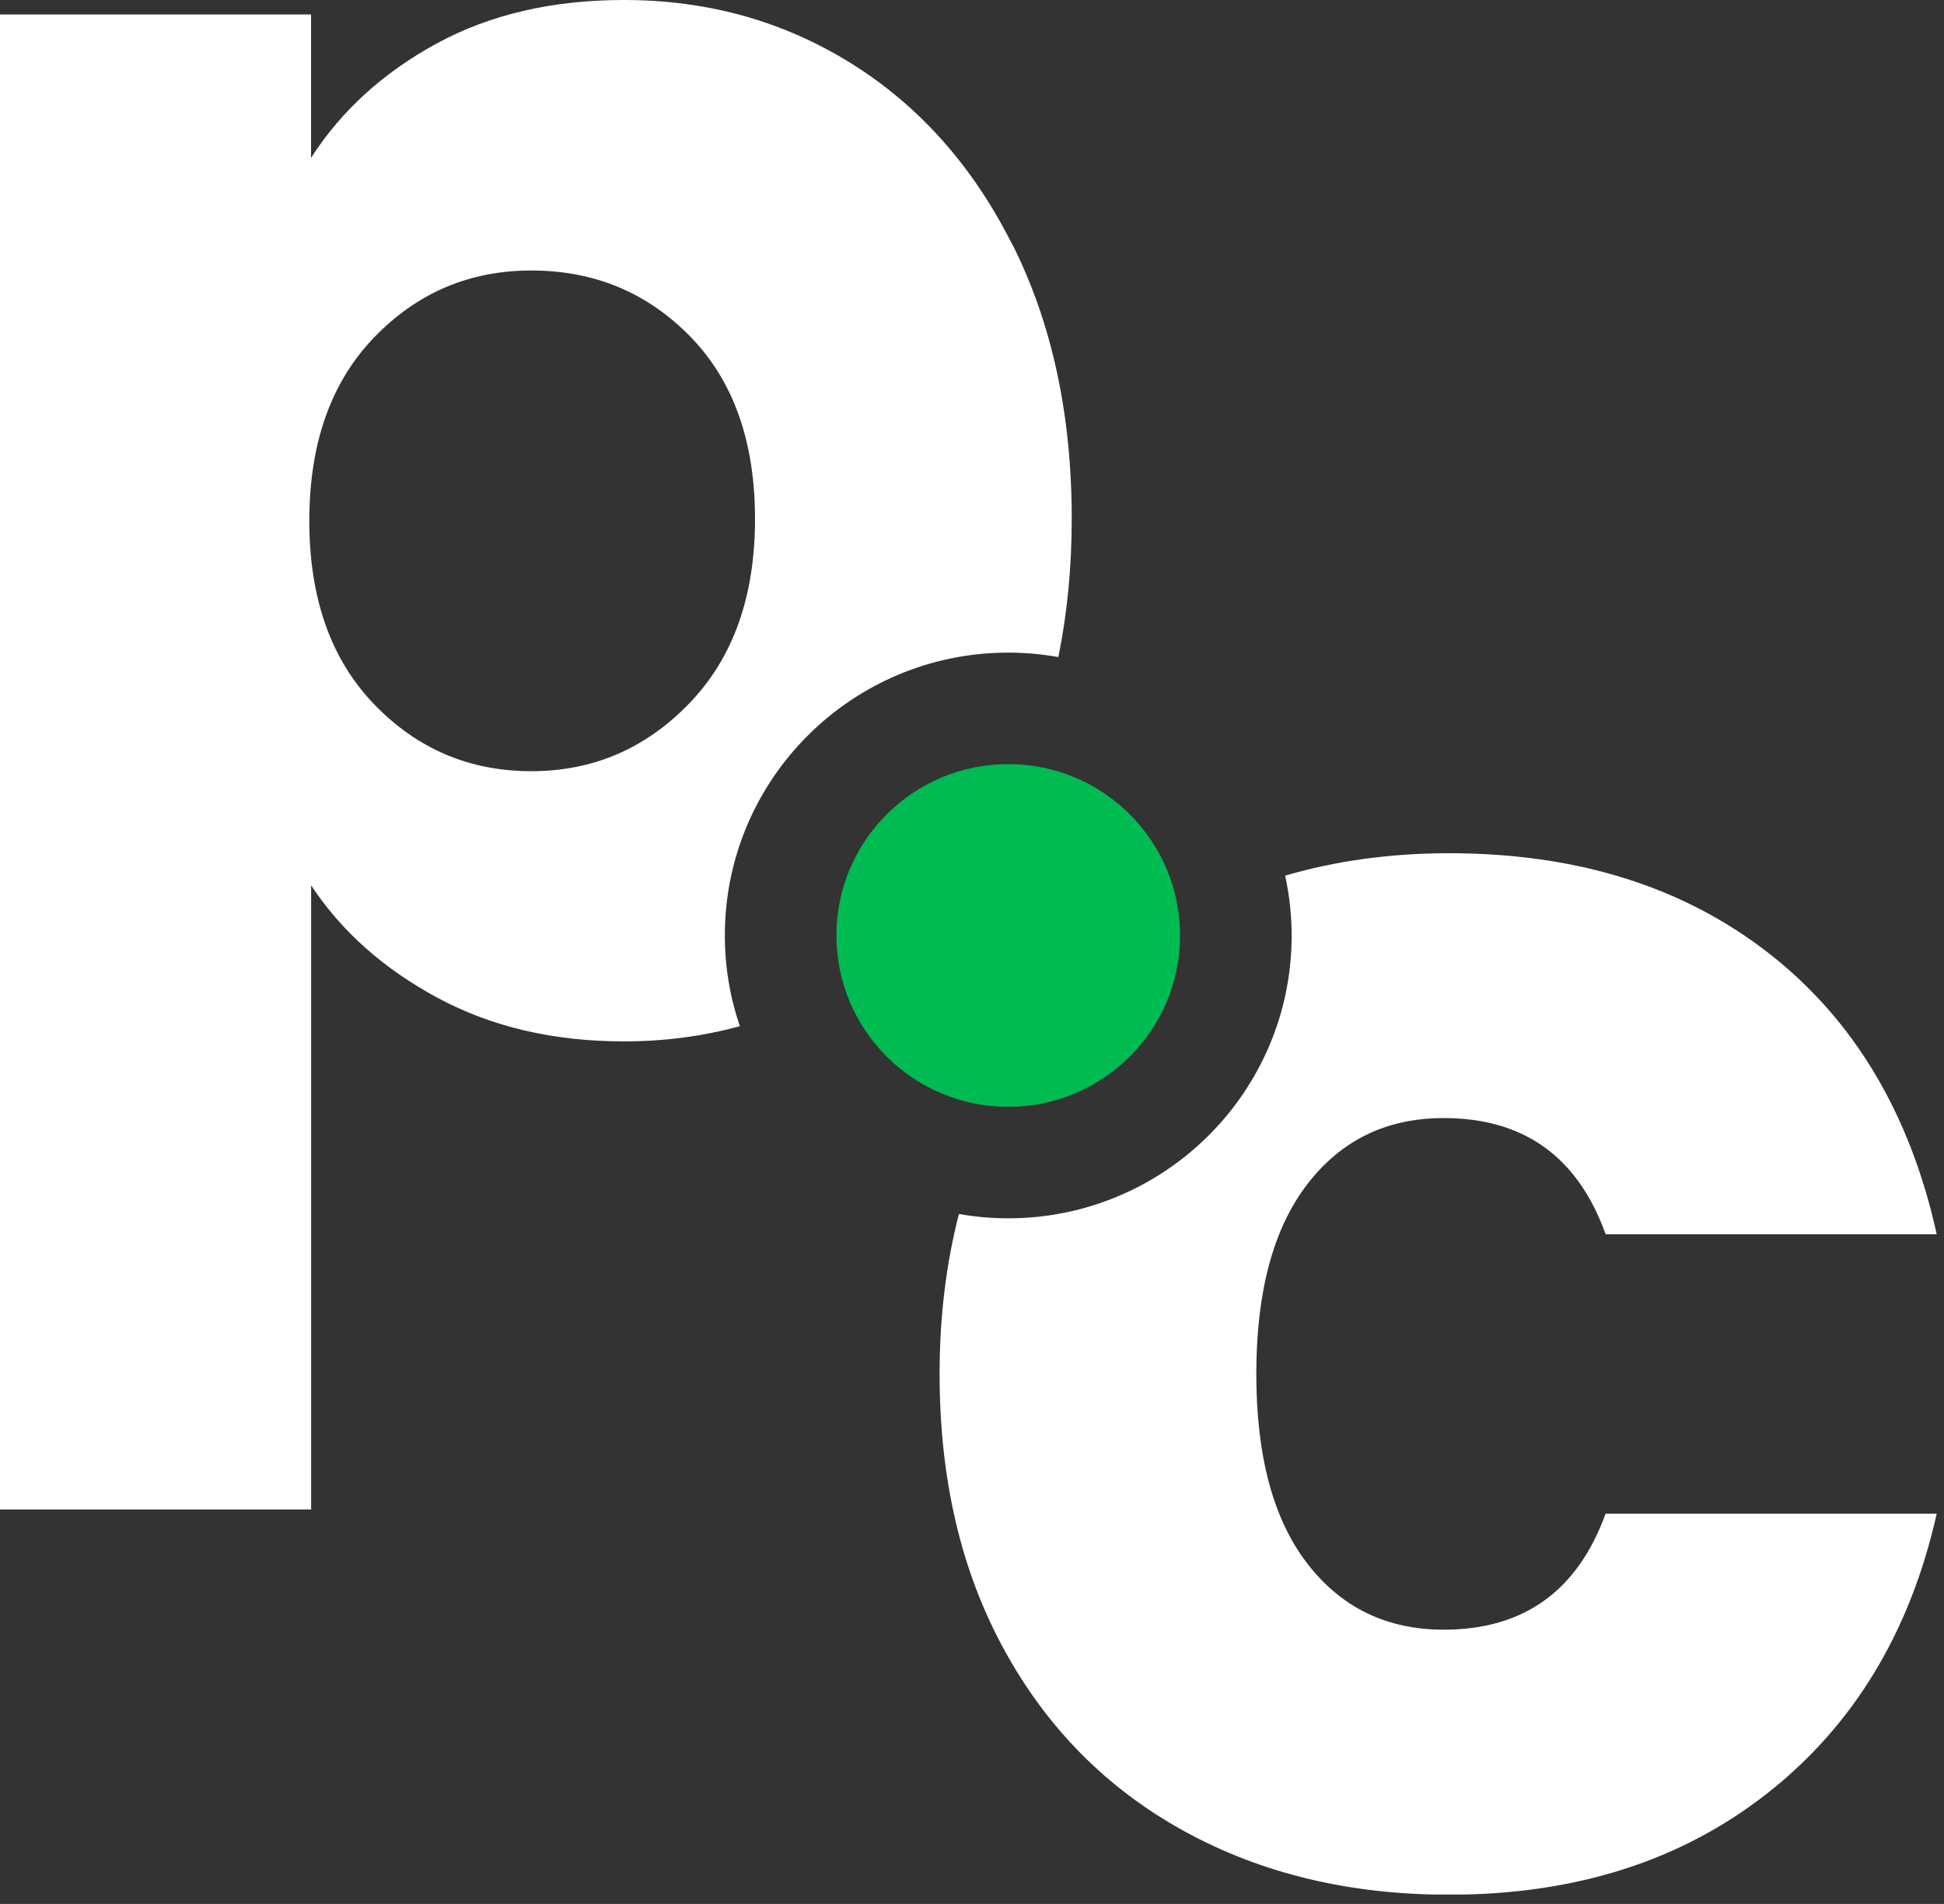
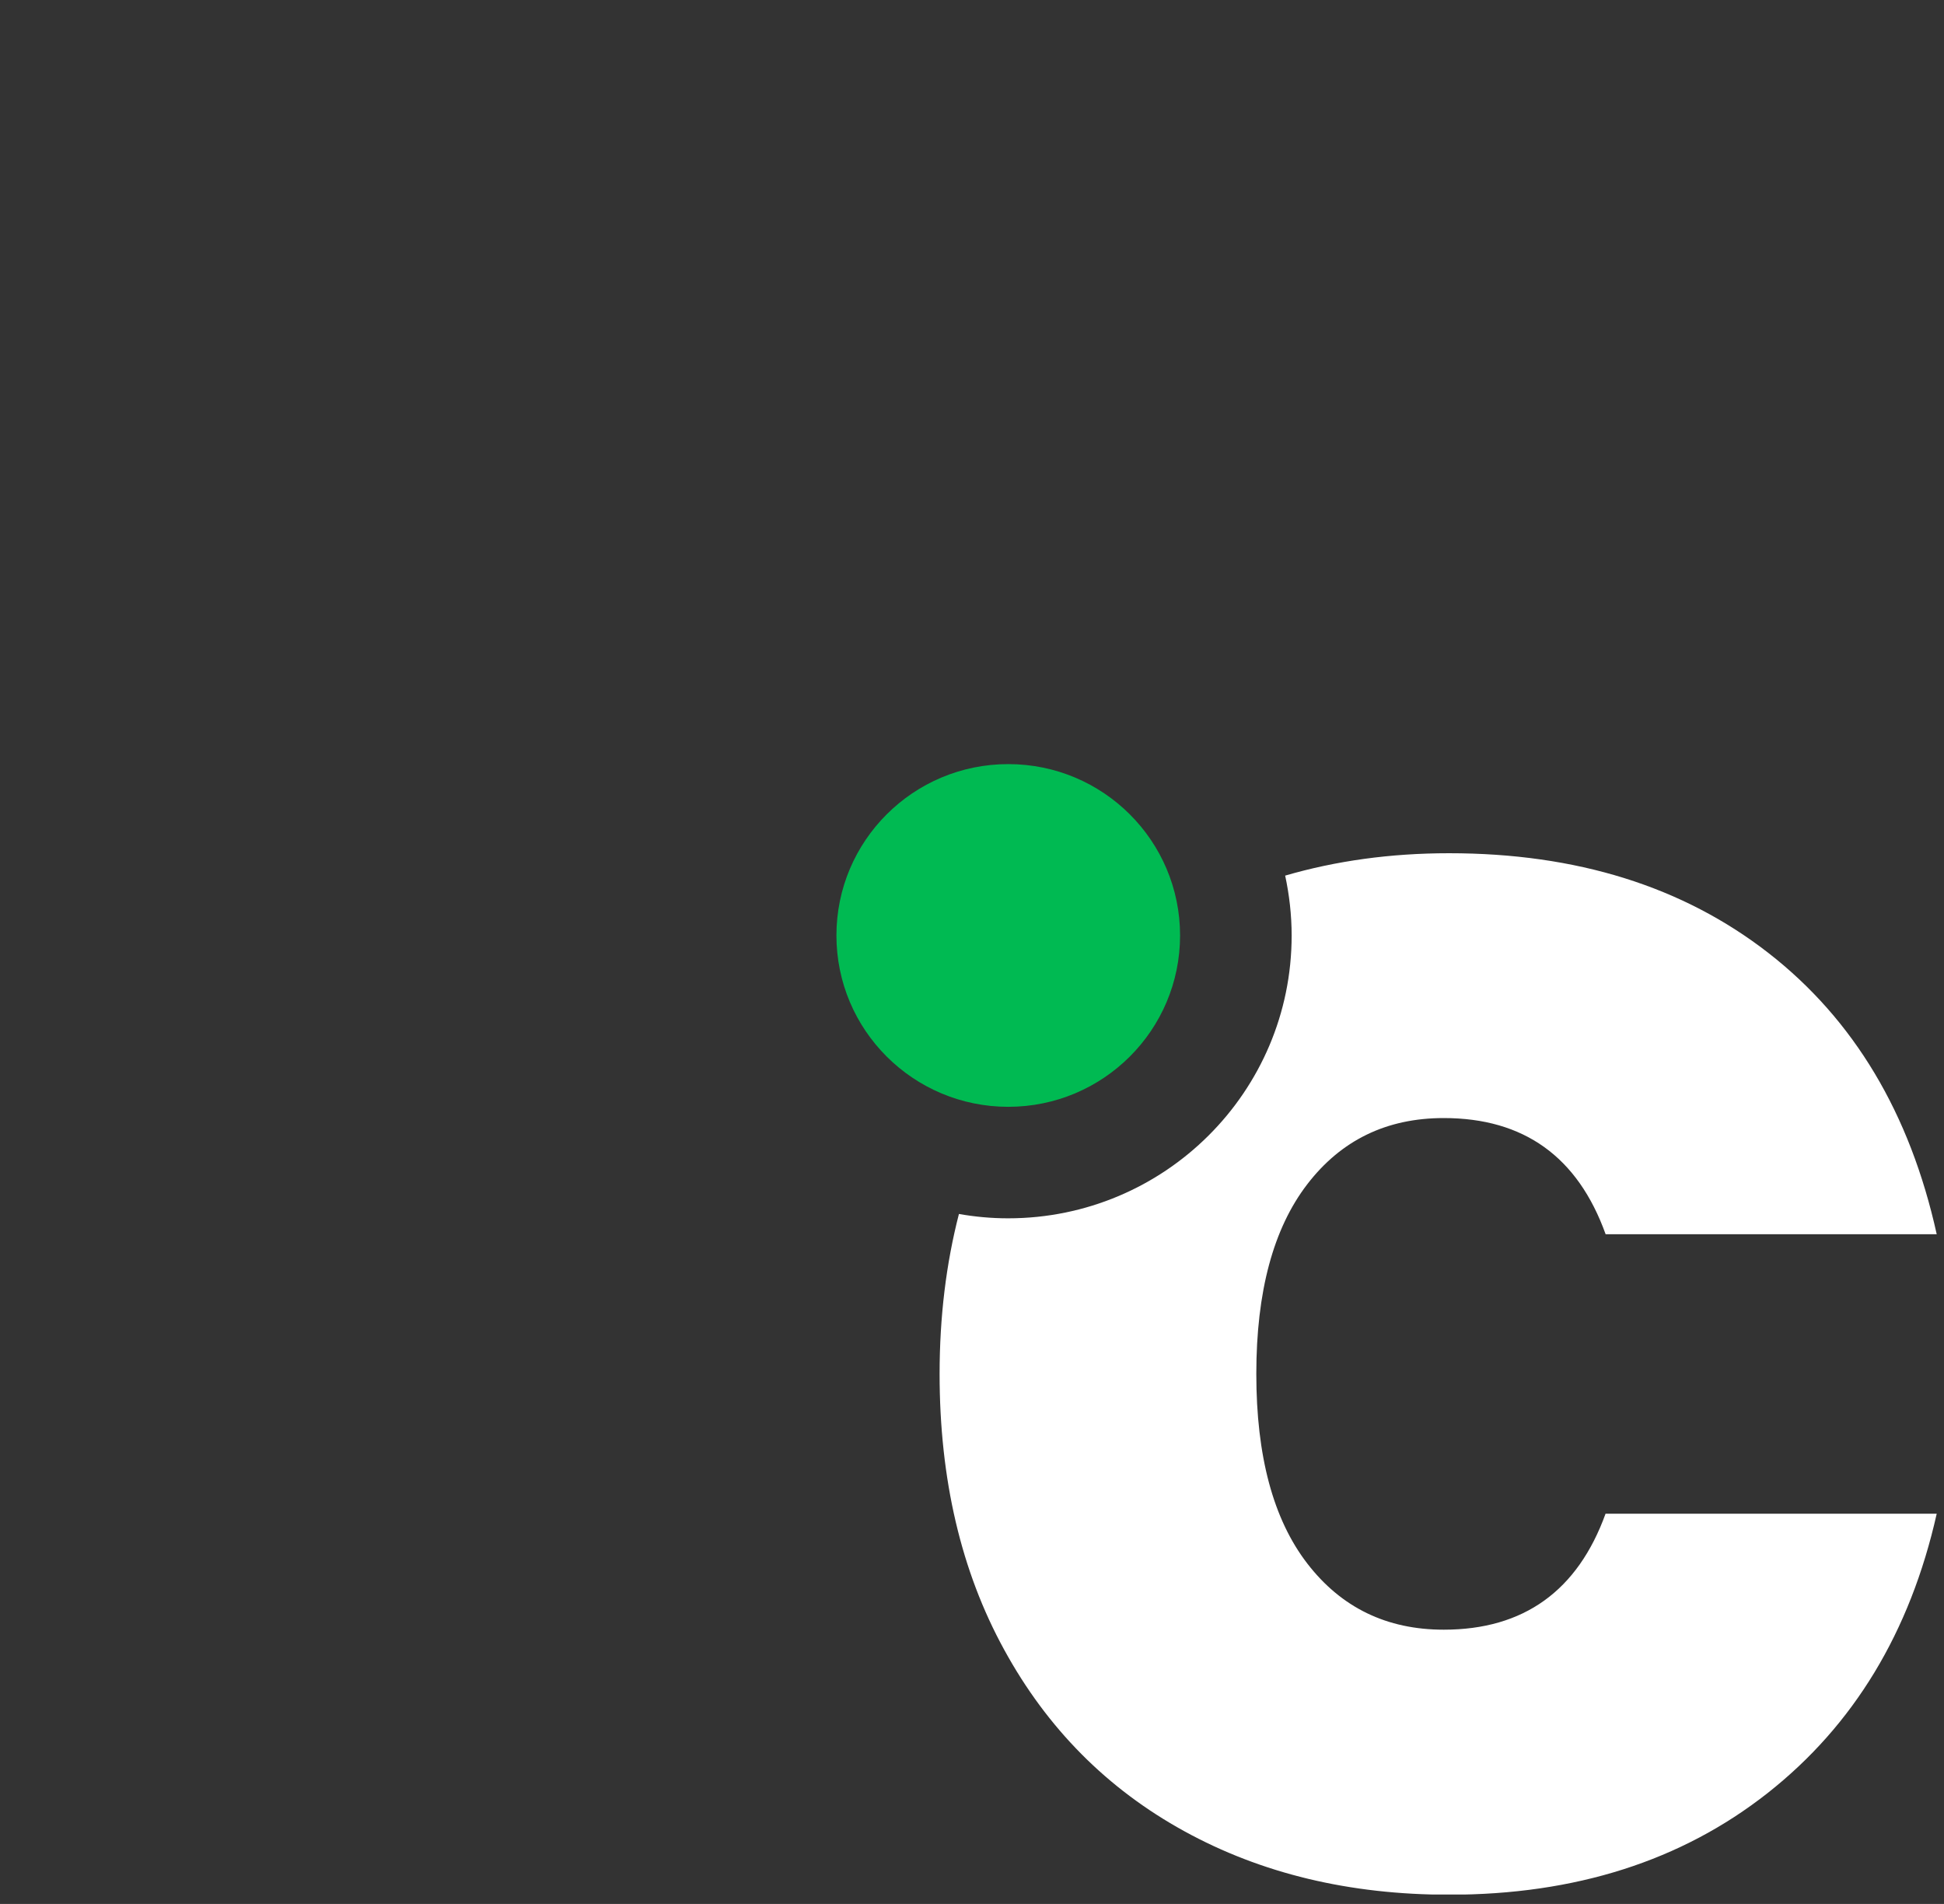
<svg xmlns="http://www.w3.org/2000/svg" width="192" height="188" viewBox="0 0 192 188" fill="none">
  <rect x="0" y="0" width="192" height="188" fill="#333333" stroke="none" />
  <g clip-path="url(#clip0_1704_29)">
    <path d="M99.58 109.29C108.952 109.29 116.55 101.715 116.55 92.37C116.55 83.025 108.952 75.45 99.58 75.45C90.208 75.45 82.61 83.025 82.61 92.37C82.61 101.715 90.208 109.29 99.58 109.29Z" fill="#00BA52" />
-     <path d="M100 24.19C96.11 16.43 90.8 10.46 84.1 6.28C77.39 2.09 69.9 0 61.63 0C54.56 0 48.39 1.43 43.12 4.3C37.85 7.17 33.71 10.93 30.72 15.59V1.43H0V149.05H30.73V87.42C33.72 91.96 37.89 95.66 43.22 98.53C48.55 101.4 54.69 102.83 61.64 102.83C65.63 102.83 69.44 102.32 73.07 101.33C72.11 98.51 71.59 95.5 71.59 92.36C71.59 76.94 84.13 64.44 99.59 64.44C101.28 64.44 102.93 64.6 104.53 64.88C105.4 60.6 105.85 56.05 105.85 51.22C105.85 40.95 103.9 31.93 100.01 24.17L100 24.19ZM68.1 69.43C63.79 73.91 58.58 76.15 52.47 76.15C46.36 76.15 41.18 73.94 36.93 69.52C32.68 65.1 30.55 59.07 30.55 51.43C30.55 43.79 32.68 37.76 36.93 33.34C41.18 28.92 46.36 26.71 52.47 26.71C58.7 26.71 63.94 28.89 68.19 33.25C72.44 37.61 74.57 43.61 74.57 51.25C74.57 58.89 72.41 64.96 68.1 69.43Z" fill="white" />
-     <path d="M158.58 149.45C155.82 157.09 150.49 160.92 142.59 160.92C136.96 160.92 132.47 158.74 129.11 154.38C125.75 150.02 124.08 143.78 124.08 135.66C124.08 127.54 125.76 121.3 129.11 116.94C132.46 112.58 136.95 110.4 142.59 110.4C150.5 110.4 155.83 114.22 158.58 121.87H191.28C188.64 109.93 183.1 100.67 174.66 94.1C166.21 87.53 155.7 84.25 143.12 84.25C137.33 84.25 131.95 85 126.93 86.46C127.34 88.37 127.57 90.35 127.57 92.38C127.57 107.8 115.03 120.3 99.57 120.3C97.91 120.3 96.29 120.15 94.71 119.87C93.45 124.75 92.8 130.01 92.8 135.67C92.8 146.06 94.92 155.14 99.18 162.9C103.43 170.67 109.36 176.64 116.97 180.82C124.58 185 133.29 187.09 143.12 187.09C155.58 187.09 166.06 183.75 174.57 177.06C183.07 170.37 188.65 161.18 191.28 149.47H158.58V149.45Z" fill="white" />
+     <path d="M158.58 149.45C155.82 157.09 150.49 160.92 142.59 160.92C136.96 160.92 132.47 158.74 129.11 154.38C125.75 150.02 124.08 143.78 124.08 135.66C124.08 127.54 125.76 121.3 129.11 116.94C132.46 112.58 136.95 110.4 142.59 110.4C150.5 110.4 155.83 114.22 158.58 121.87H191.28C188.64 109.93 183.1 100.67 174.66 94.1C166.21 87.53 155.7 84.25 143.12 84.25C137.33 84.25 131.95 85 126.93 86.46C127.34 88.37 127.57 90.35 127.57 92.38C127.57 107.8 115.03 120.3 99.57 120.3C97.91 120.3 96.29 120.15 94.71 119.87C93.45 124.75 92.8 130.01 92.8 135.67C92.8 146.06 94.92 155.14 99.18 162.9C103.43 170.67 109.36 176.64 116.97 180.82C124.58 185 133.29 187.09 143.12 187.09C155.58 187.09 166.06 183.75 174.57 177.06C183.07 170.37 188.65 161.18 191.28 149.47H158.58Z" fill="white" />
  </g>
  <defs>
    <clipPath id="clip0_1704_29">
      <rect width="191.29" height="187.07" fill="white" />
    </clipPath>
  </defs>
</svg>